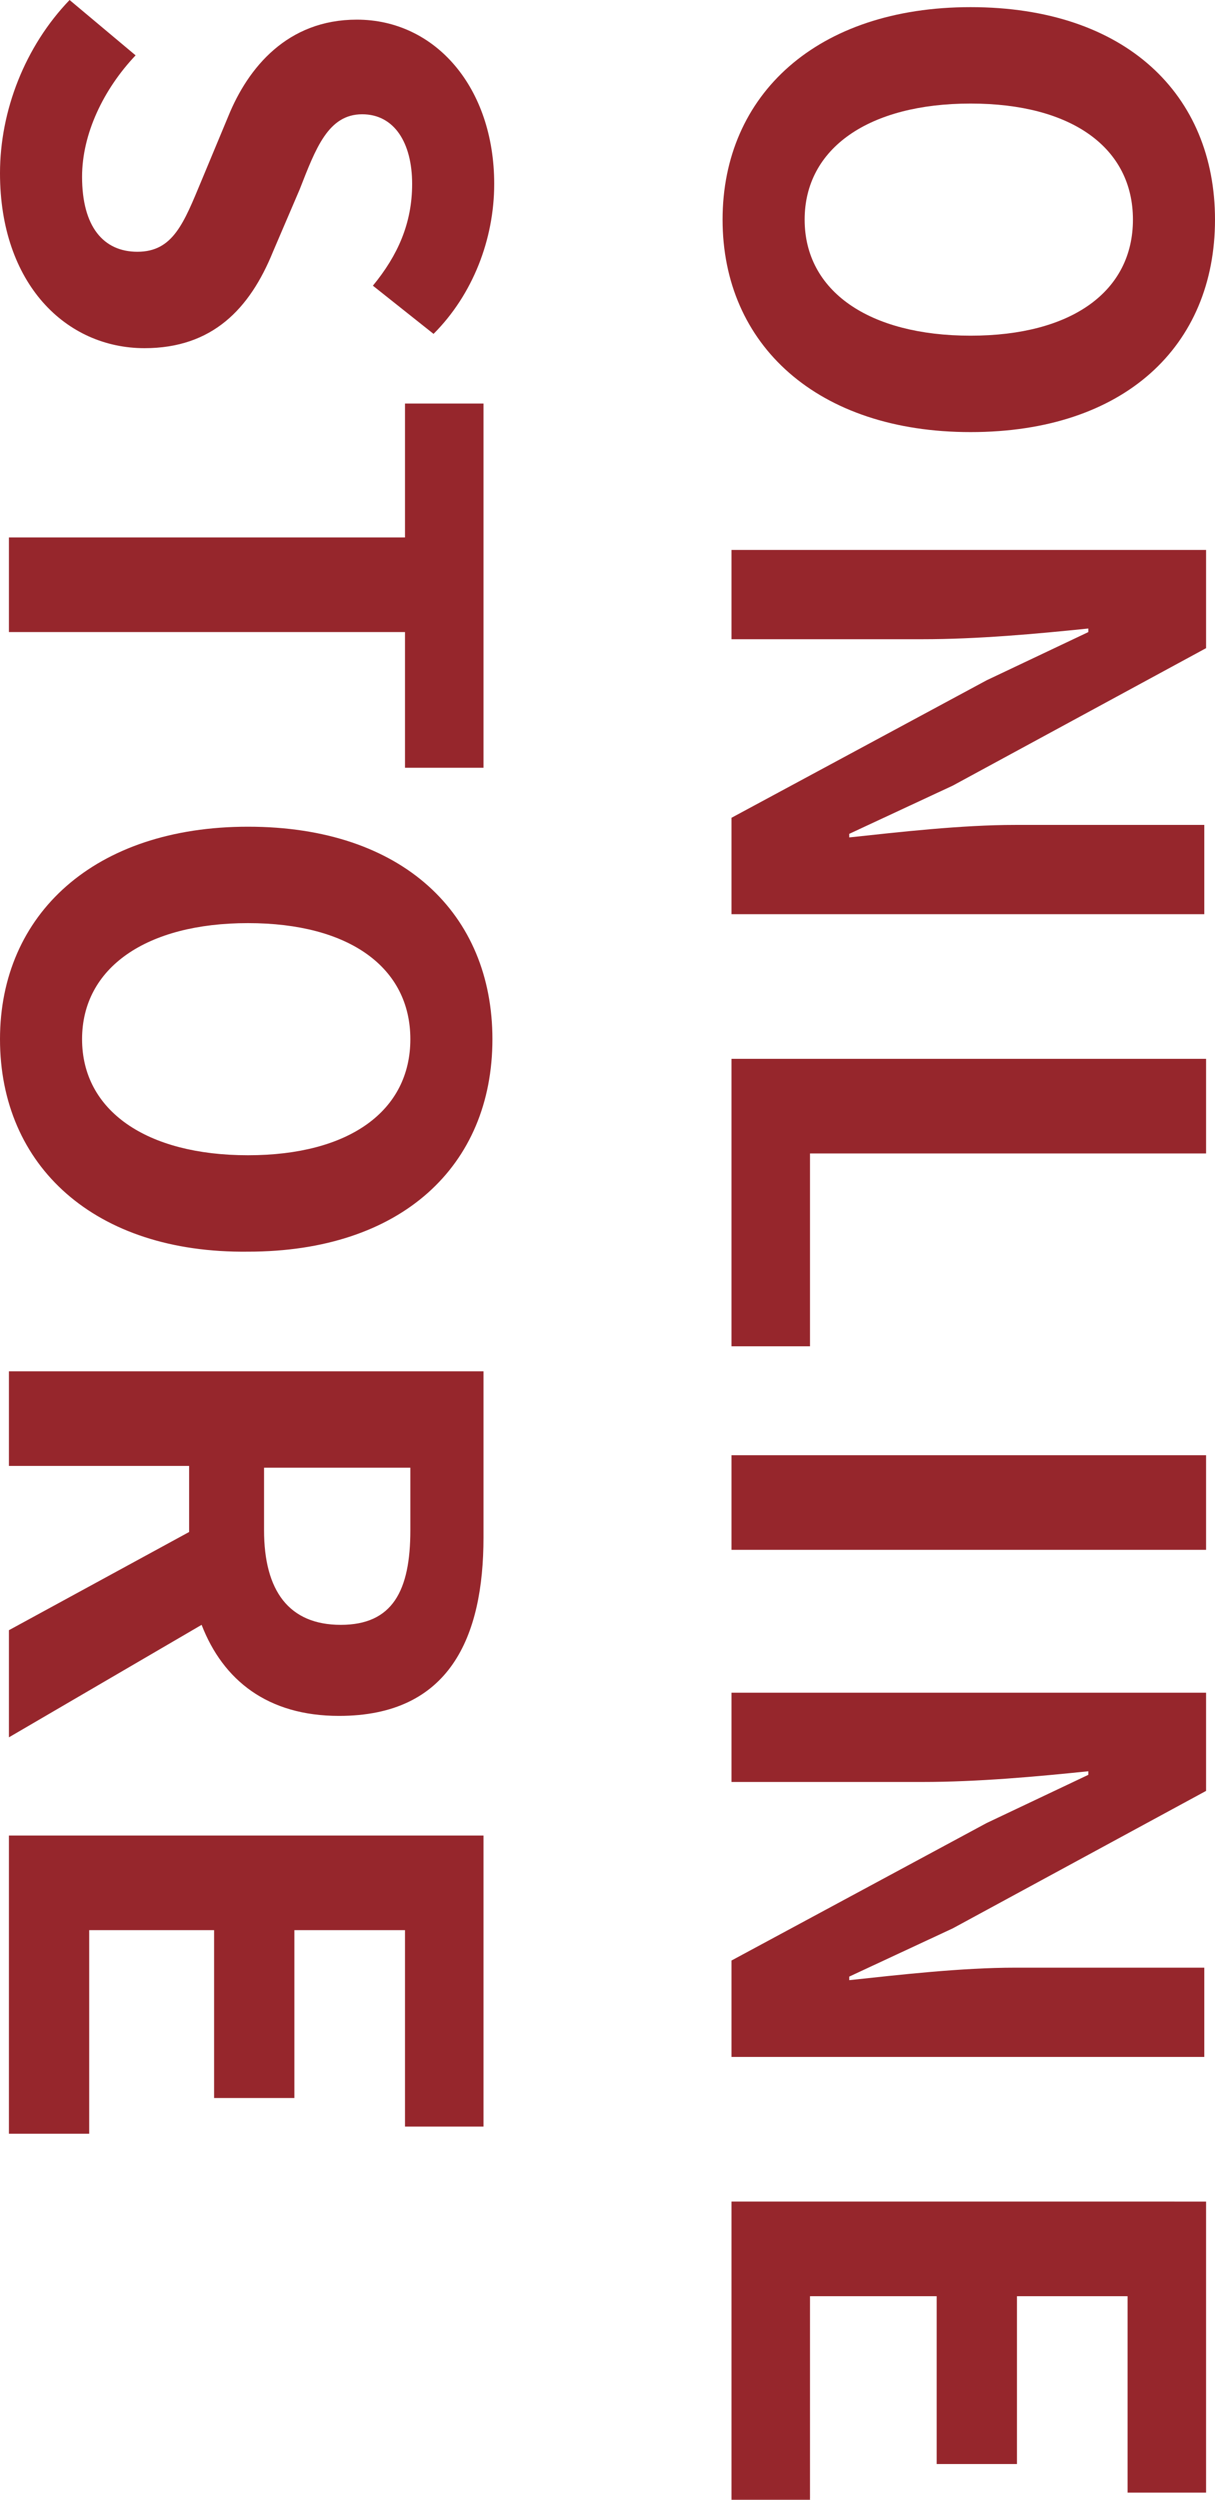
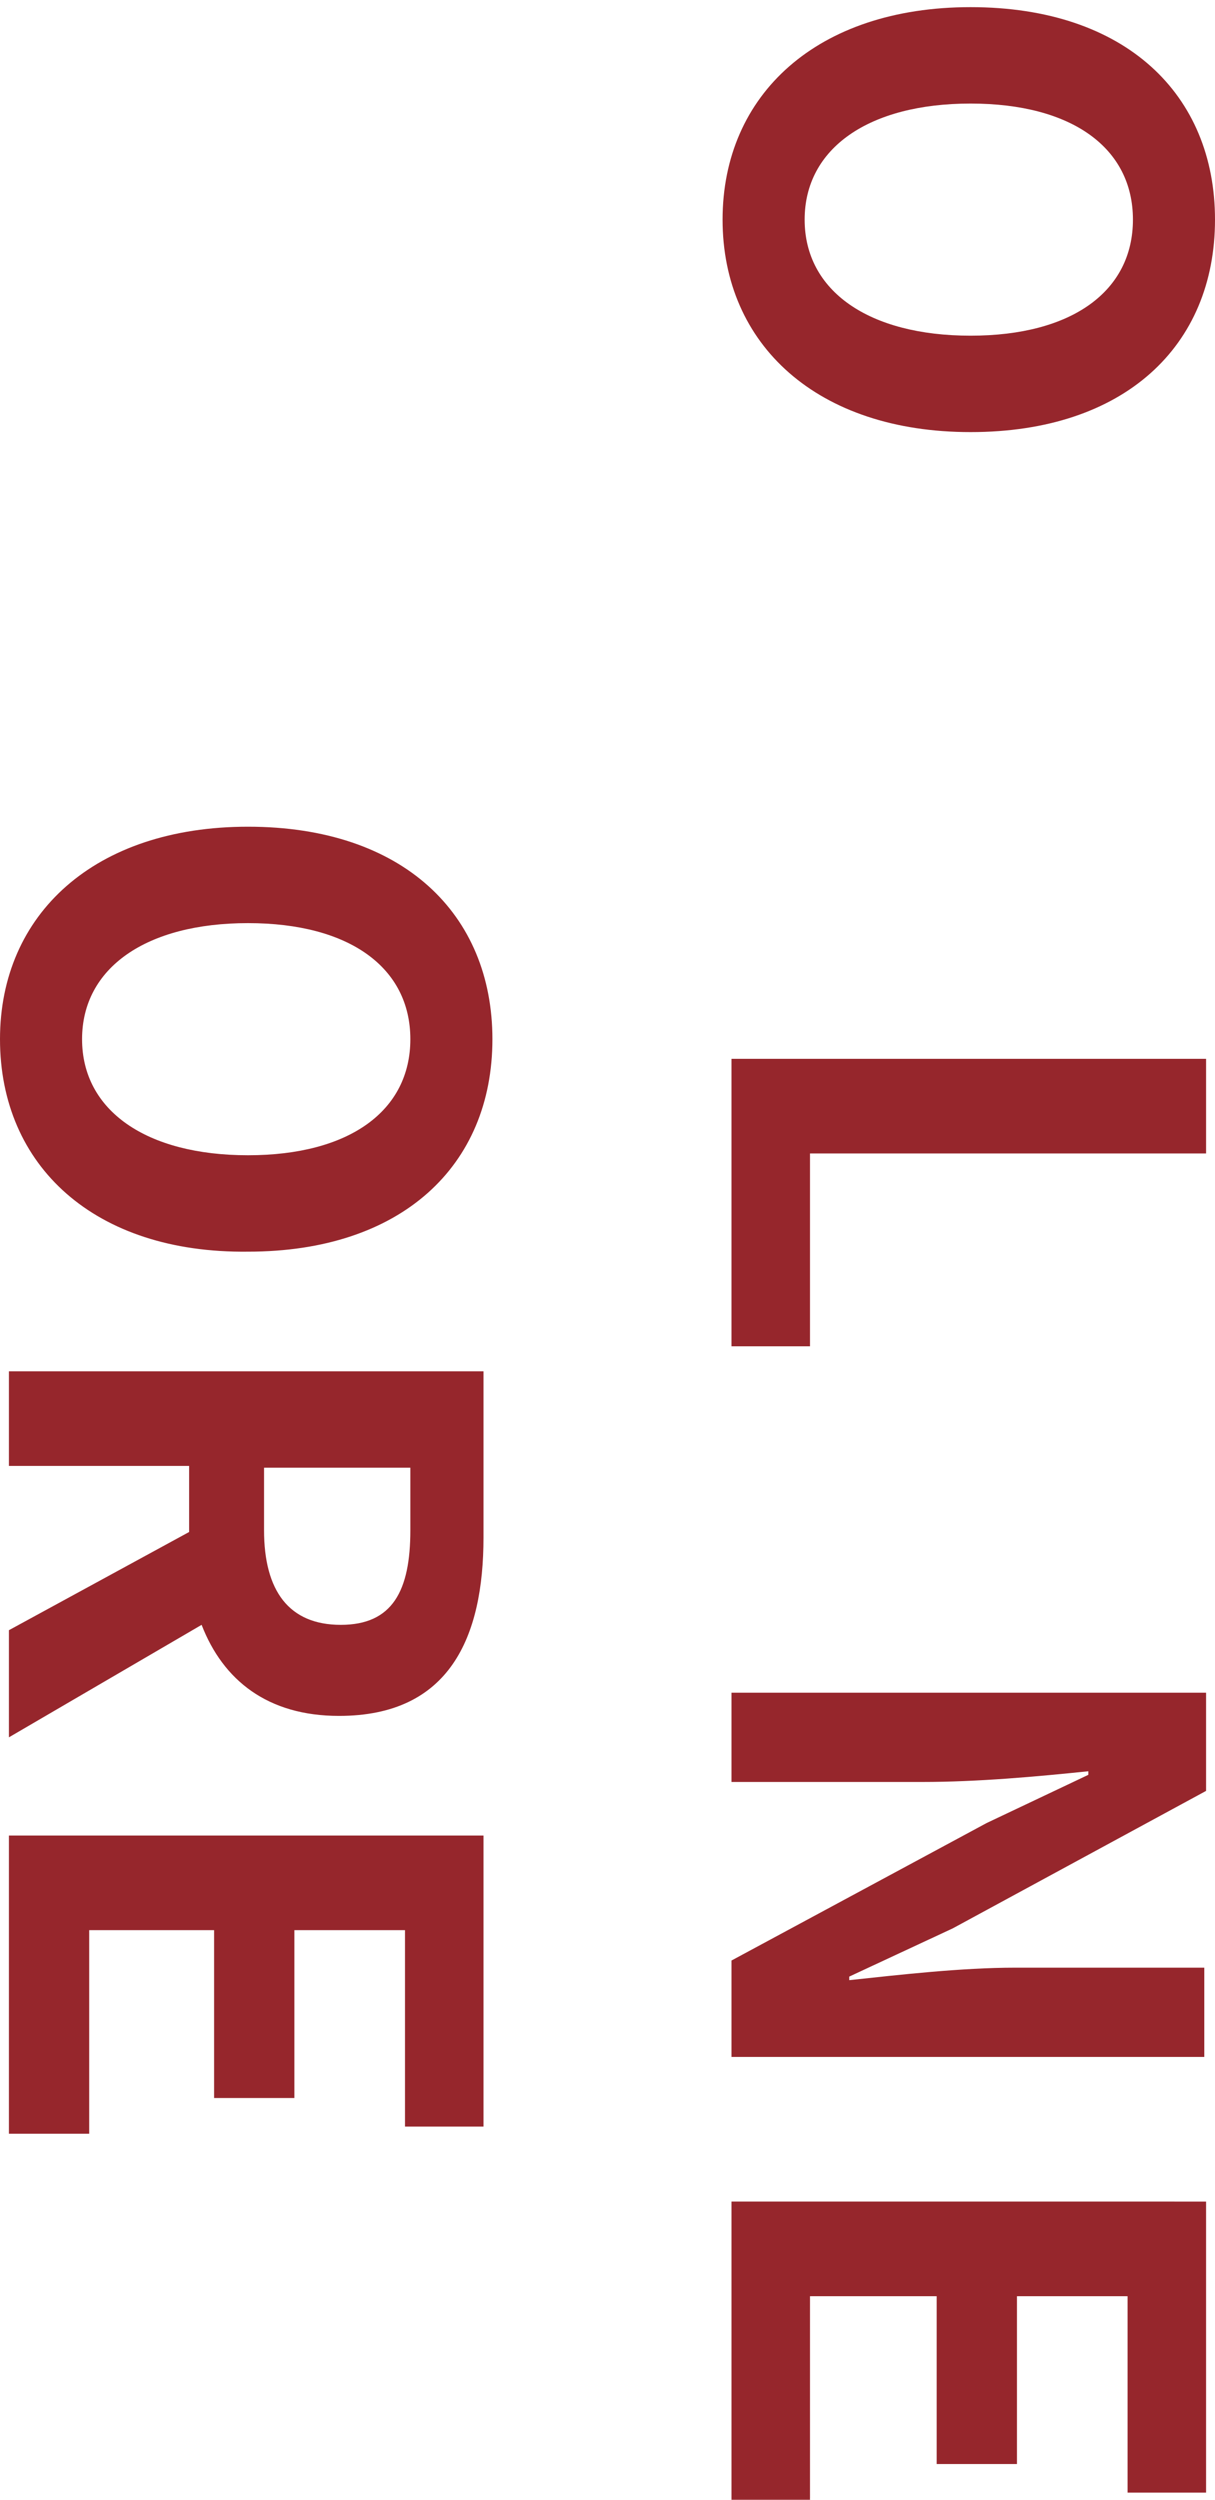
<svg xmlns="http://www.w3.org/2000/svg" version="1.1" id="圖層_1" x="0px" y="0px" width="68.1px" height="140px" viewBox="0 0 68.1 140" style="enable-background:new 0 0 68.1 140;" xml:space="preserve">
  <style type="text/css">
	.st0{fill:#96262C;}
</style>
  <g>
    <g>
      <path class="st0" d="M54.4,0.4c8.7,0,13.7,4.9,13.7,11.9c0,7.1-5.1,11.9-13.7,11.9c-8.6,0-13.9-4.9-13.9-11.9    C40.5,5.3,45.8,0.4,54.4,0.4z M54.4,18.8c5.7,0,9.1-2.5,9.1-6.5c0-4-3.4-6.5-9.1-6.5c-5.7,0-9.3,2.5-9.3,6.5    C45.1,16.3,48.7,18.8,54.4,18.8z" />
-       <path class="st0" d="M67.6,30.9v5.4l-14.2,7.7l-5.8,2.7v0.2c2.8-0.3,6.3-0.7,9.3-0.7h10.6v5H41v-5.4l14.3-7.7l5.7-2.7v-0.2    c-2.9,0.3-6.2,0.6-9.3,0.6H41v-5H67.6z" />
      <path class="st0" d="M67.6,59.3v5.3H45.4v10.8H41V59.3H67.6z" />
-       <path class="st0" d="M67.6,81.5v5.3H41v-5.3H67.6z" />
      <path class="st0" d="M67.6,94.9v5.4L53.4,108l-5.8,2.7v0.2c2.8-0.3,6.3-0.7,9.3-0.7h10.6v5H41v-5.4l14.3-7.7l5.7-2.7v-0.2    c-2.9,0.3-6.2,0.6-9.3,0.6H41v-5H67.6z" />
      <path class="st0" d="M67.6,123.3v16.3h-4.4v-11H57v9.4h-4.5v-9.4h-7.1V140H41v-16.7H67.6z" />
-       <path class="st0" d="M3.9,0l3.7,3.1c-1.8,1.9-3,4.4-3,6.8c0,2.8,1.2,4.2,3.1,4.2c2,0,2.6-1.6,3.6-4l1.5-3.6    c1.1-2.7,3.3-5.4,7.2-5.4c4.4,0,7.7,3.8,7.7,9.2c0,3.1-1.2,6.2-3.4,8.4L20.9,16c1.4-1.7,2.2-3.5,2.2-5.7c0-2.3-1-3.9-2.8-3.9    c-1.9,0-2.6,1.9-3.5,4.2l-1.5,3.5c-1.3,3.2-3.4,5.4-7.2,5.4C3.7,19.5,0,15.9,0,9.7C0,6.2,1.4,2.6,3.9,0z" />
-       <path class="st0" d="M22.7,30.1v-7.5h4.4V43h-4.4v-7.6H0.5v-5.3H22.7z" />
      <path class="st0" d="M13.9,46.3c8.7,0,13.7,4.9,13.7,11.9c0,7.1-5.1,11.9-13.7,11.9C5.3,70.2,0,65.3,0,58.2    C0,51.2,5.3,46.3,13.9,46.3z M13.9,64.7c5.7,0,9.1-2.5,9.1-6.5c0-4-3.4-6.5-9.1-6.5c-5.7,0-9.3,2.5-9.3,6.5    C4.6,62.2,8.2,64.7,13.9,64.7z" />
      <path class="st0" d="M0.5,91.3l10.1-5.5v-3.7H0.5v-5.3h26.6v9.3c0,5.6-1.9,10-8.1,10c-4,0-6.5-2-7.7-5.1L0.5,97.3V91.3z     M14.8,82.2v3.5c0,3.4,1.4,5.3,4.3,5.3c2.9,0,3.9-1.9,3.9-5.3v-3.5H14.8z" />
      <path class="st0" d="M27.1,102.8v16.3h-4.4v-11h-6.2v9.4h-4.5v-9.4H5v11.4H0.5v-16.7H27.1z" />
    </g>
  </g>
</svg>